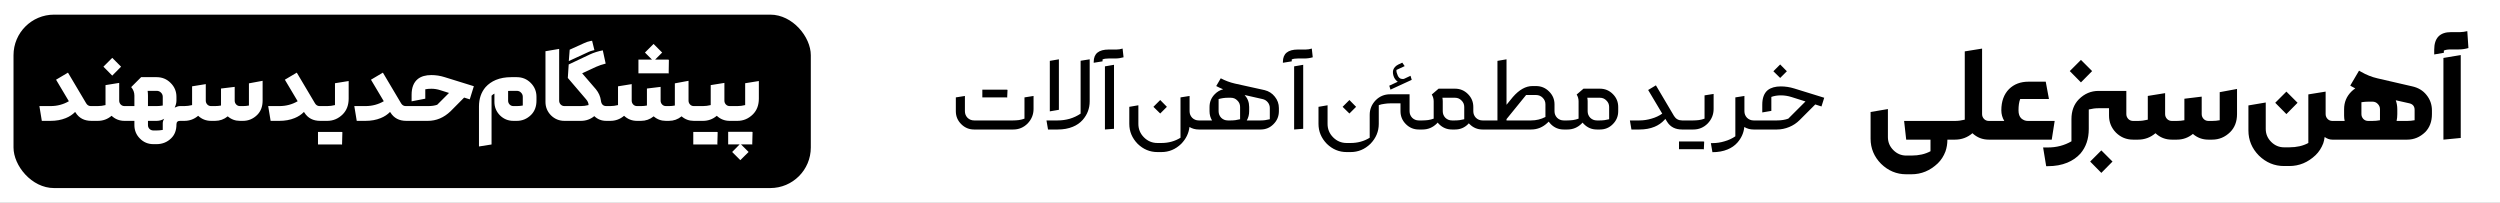
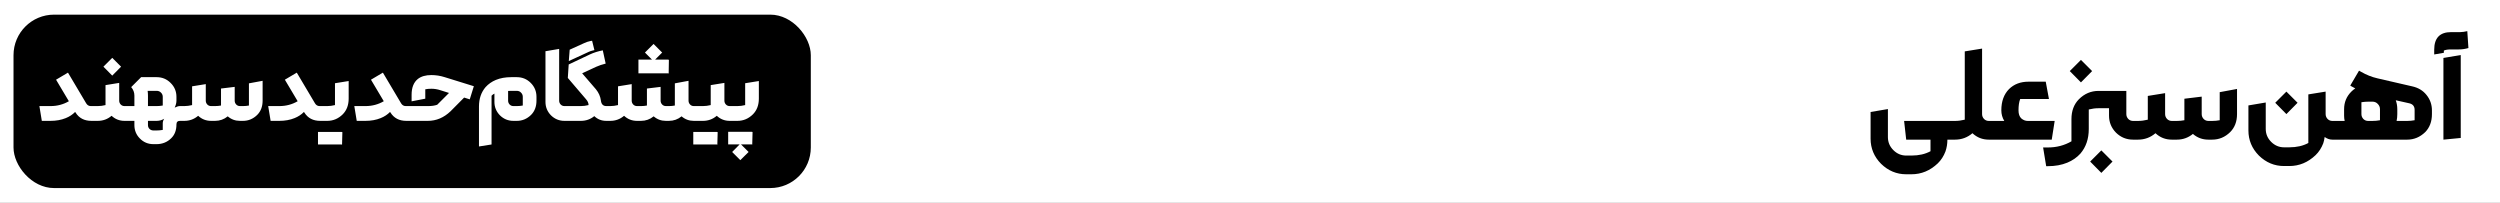
<svg xmlns="http://www.w3.org/2000/svg" width="1110" height="90" viewBox="0 0 1110 90" fill="none">
  <rect x="0" y="0" width="1110" height="90" fill="#808080" stroke="none" />
  <g clip-path="url(#clip0_1_307)">
    <rect width="1110" height="90" fill="white" />
    <path d="M864.642 62C864.642 63.86 864.353 65.617 863.774 67.27C862.989 69.337 861.852 71.093 860.364 72.54C856.975 75.764 853.089 77.376 848.708 77.376H846.352C842.095 77.376 838.375 75.826 835.192 72.726C832.092 69.585 830.542 65.865 830.542 61.566V49.724L838.23 48.422V60.884C838.23 63.116 839.036 65.038 840.648 66.65C842.26 68.262 844.161 69.068 846.352 69.068H848.708C851.973 69.068 854.784 68.427 857.14 67.146V62H846.352L845.422 53.692H865.634L867.06 54.436V61.194L865.634 62H864.642ZM884.136 53.692L885.562 54.436V61.194L884.136 62H883.02C880.209 62 877.791 61.049 875.766 59.148C873.534 61.049 870.951 62 868.016 62H865.66L864.234 61.194V54.436L865.66 53.692H868.016C869.421 53.692 870.868 53.506 872.356 53.134V22.816L880.044 21.576V50.654C880.044 51.481 880.333 52.204 880.912 52.824C881.491 53.403 882.193 53.692 883.02 53.692H884.136ZM884.127 62L882.701 61.194V54.436L884.127 53.692H889.893C889.025 52.245 888.591 50.675 888.591 48.98C888.591 45.012 889.728 41.871 892.001 39.556C894.233 37.365 897.106 36.27 900.619 36.27H908.307L909.733 43.958H896.961C896.465 45.239 896.217 46.913 896.217 48.98C896.217 50.592 896.63 51.791 897.457 52.576C898.325 53.32 899.276 53.692 900.309 53.692H912.275L910.973 62H884.127ZM927.414 57.288C927.414 61.669 926.174 65.307 923.694 68.2C922.123 69.936 920.18 71.279 917.866 72.23C915.344 73.263 912.492 73.78 909.31 73.78H908.504L907.14 65.472H909.31C913.112 65.472 916.584 64.563 919.726 62.744V52.886C919.726 49.249 920.821 46.314 923.012 44.082C925.492 41.602 928.406 40.362 931.754 40.362H944.092V50.654C944.092 51.481 944.381 52.204 944.96 52.824C945.538 53.403 946.241 53.692 947.068 53.692H948.184L949.61 54.436V61.194L948.184 62H947.068C944.133 62 941.612 60.967 939.504 58.9C937.437 56.792 936.404 54.271 936.404 51.336V48.05H931.754C930.348 48.05 928.902 48.236 927.414 48.608V57.288ZM932.994 66.774L937.954 71.734L932.994 76.756L928.034 71.734L932.994 66.774ZM923.942 26.598L928.902 31.558L923.942 36.58L918.982 31.558L923.942 26.598ZM948.166 62L946.74 61.194V54.436L948.166 53.692H949.282C950.688 53.692 952.134 53.506 953.622 53.134V42.594L961.31 41.354V50.654C961.31 51.481 961.6 52.204 962.178 52.824C962.757 53.403 963.46 53.692 964.286 53.692H966.518C967.676 53.692 968.792 53.589 969.866 53.382V43.834L977.554 42.904V50.654C977.554 51.481 977.844 52.204 978.422 52.824C979.001 53.403 979.704 53.692 980.53 53.692H982.204C983.362 53.692 984.478 53.589 985.552 53.382V40.92L993.24 39.494V50.654C993.24 53.961 992.228 56.627 990.202 58.652C987.929 60.884 985.263 62 982.204 62H980.53C977.885 62 975.591 61.153 973.648 59.458C971.582 61.153 969.205 62 966.518 62H964.286C961.476 62 959.058 61.049 957.032 59.148C954.8 61.049 952.217 62 949.282 62H948.166ZM1036.68 53.692L1038.1 54.436V61.194L1036.68 62H1035.56C1034.36 62 1033.22 61.607 1032.15 60.822C1031.98 61.979 1031.78 62.909 1031.53 63.612C1030.74 65.679 1029.61 67.435 1028.12 68.882C1024.73 72.106 1020.85 73.718 1016.46 73.718H1014.11C1009.85 73.718 1006.13 72.168 1002.95 69.068C999.848 65.927 998.298 62.207 998.298 57.908V46.81L1005.99 45.508V57.226C1005.99 59.458 1006.79 61.38 1008.4 62.992C1010.02 64.604 1011.92 65.41 1014.11 65.41H1016.46C1019.73 65.41 1022.54 64.769 1024.9 63.488V41.912L1032.58 40.672V50.654C1032.58 51.481 1032.87 52.204 1033.45 52.824C1034.03 53.403 1034.73 53.692 1035.56 53.692H1036.68ZM1015.16 40.672L1020.12 45.632L1015.16 50.654L1010.2 45.632L1015.16 40.672ZM1053.36 53.692C1054.52 53.692 1055.64 53.589 1056.71 53.382V48.484C1056.71 47.575 1056.38 46.789 1055.72 46.128C1055.1 45.467 1054.31 45.136 1053.36 45.136H1051.69C1050.66 45.136 1049.58 45.219 1048.47 45.384V50.654C1048.47 51.481 1048.76 52.204 1049.33 52.824C1049.91 53.403 1050.62 53.692 1051.44 53.692H1053.36ZM1063.72 44.516C1064.17 45.756 1064.4 47.079 1064.4 48.484V50.654C1064.4 51.729 1064.3 52.741 1064.09 53.692H1068.8C1069.88 53.692 1070.97 53.589 1072.09 53.382V48.794C1072.09 47.223 1071.32 46.252 1069.79 45.88L1063.72 44.516ZM1041.03 53.692C1040.86 52.948 1040.78 52.163 1040.78 51.336V48.484C1040.78 45.425 1041.85 42.821 1044 40.672C1044.54 40.135 1045.12 39.659 1045.74 39.246C1045.24 38.998 1044.75 38.729 1044.25 38.44L1043.51 38.006L1047.41 31.372L1048.28 31.868C1050.64 33.232 1053.07 34.203 1055.6 34.782L1070.91 38.316C1073.64 38.895 1075.79 40.176 1077.36 42.16C1078.97 44.144 1079.78 46.438 1079.78 49.042V50.654C1079.78 53.961 1078.78 56.627 1076.8 58.652C1074.49 60.884 1071.82 62 1068.8 62H1036.69L1035.26 61.194V54.436L1036.69 53.692H1041.03ZM1084.88 25.73L1092.57 24.428V61.256L1084.88 62V25.73ZM1088.29 21.948C1086.88 21.948 1085.81 22.113 1085.07 22.444V23.436L1080.79 24.18V22.072C1080.79 16.864 1083.29 14.26 1088.29 14.26H1092.32C1092.86 14.26 1093.37 14.219 1093.87 14.136C1094.41 14.053 1094.94 13.95 1095.48 13.826L1095.98 21.328C1094.57 21.741 1093.15 21.948 1091.7 21.948H1088.29Z" fill="black" />
-     <path d="M449.885 53.472C450.627 53.472 451.457 53.419 452.376 53.313C453.295 53.172 454.125 52.96 454.867 52.677V43.243L458.895 42.607V48.384C458.895 50.857 458.012 53.013 456.245 54.85C454.478 56.617 452.358 57.5 449.885 57.5H432.501C430.275 57.5 428.367 56.705 426.777 55.115C425.187 53.525 424.392 51.617 424.392 49.391V43.243L428.42 42.607V49.391C428.42 50.522 428.809 51.493 429.586 52.306C430.399 53.083 431.37 53.472 432.501 53.472H449.885ZM446.917 43.243H436.158V39.798H446.917C447.023 39.798 447.164 39.833 447.341 39.904L447.182 43.349L446.917 43.243ZM466.119 27.025L470.147 26.336V48.755L466.119 49.444V27.025ZM465.324 57.5L464.635 53.472H469.617C471.454 53.472 473.238 53.225 474.97 52.73C476.736 52.2 478.344 51.44 479.793 50.451V26.972L483.821 26.336V44.992C483.821 48.137 482.778 50.893 480.694 53.26C479.528 54.567 478.079 55.574 476.348 56.281C474.404 57.094 472.161 57.5 469.617 57.5H465.324ZM494.618 57.182L490.59 57.5V29.463L494.618 28.774V57.182ZM492.286 25.965C491.085 25.965 490.166 26.106 489.53 26.389V27.237L485.608 27.873V27.449C485.608 23.81 487.834 21.99 492.286 21.99H495.731C496.191 21.99 496.632 21.955 497.056 21.884C497.516 21.813 497.975 21.707 498.434 21.566L498.858 25.435C497.657 25.788 496.438 25.965 495.201 25.965H492.286ZM532.943 53.472L534.162 54.161V56.811L532.943 57.5H532.254C530.734 57.5 529.356 57.129 528.12 56.387C527.802 59.178 526.583 61.669 524.463 63.86C521.954 66.298 519.021 67.517 515.665 67.517H513.916C510.559 67.517 507.626 66.298 505.118 63.86C502.644 61.316 501.408 58.366 501.408 55.009V47.43L505.436 46.741V55.009C505.436 57.341 506.266 59.337 507.927 60.998C509.587 62.659 511.584 63.489 513.916 63.489H515.665C518.809 63.489 521.636 62.712 524.145 61.157V43.243L528.173 42.607V49.391C528.173 50.522 528.561 51.493 529.339 52.306C530.151 53.083 531.123 53.472 532.254 53.472H532.943ZM515.135 44.409L518.103 47.43L515.135 50.398L512.114 47.43L515.135 44.409ZM546.52 53.472C547.898 53.472 549.258 53.295 550.601 52.942V47.483C550.601 46.352 550.195 45.398 549.382 44.621C548.605 43.808 547.651 43.402 546.52 43.402H545.142C543.799 43.402 542.439 43.596 541.061 43.985V49.391C541.061 50.522 541.45 51.493 542.227 52.306C543.04 53.083 544.011 53.472 545.142 53.472H546.52ZM552.615 42.183C553.958 43.667 554.629 45.434 554.629 47.483V49.391C554.629 50.91 554.276 52.271 553.569 53.472H559.717C561.095 53.472 562.455 53.295 563.798 52.942V47.96C563.798 47.006 563.498 46.158 562.897 45.416C562.296 44.674 561.519 44.197 560.565 43.985L552.615 42.183ZM538.146 53.472C537.404 52.271 537.033 50.91 537.033 49.391V47.483C537.033 45.257 537.828 43.349 539.418 41.759C540.478 40.699 541.697 39.992 543.075 39.639C542.015 39.215 540.99 38.738 540.001 38.208L542.015 34.763C544.029 35.823 546.114 36.6 548.269 37.095L561.466 40.01C563.339 40.469 564.858 41.441 566.024 42.925C567.225 44.409 567.826 46.087 567.826 47.96V49.391C567.826 51.617 567.031 53.525 565.441 55.115C563.886 56.705 561.978 57.5 559.717 57.5H532.952L531.733 56.811V54.161L532.952 53.472H538.146ZM578.621 57.182L574.593 57.5V29.463L578.621 28.774V57.182ZM576.289 25.965C575.088 25.965 574.169 26.106 573.533 26.389V27.237L569.611 27.873V27.449C569.611 23.81 571.837 21.99 576.289 21.99H579.734C580.194 21.99 580.635 21.955 581.059 21.884C581.519 21.813 581.978 21.707 582.437 21.566L582.861 25.435C581.66 25.788 580.441 25.965 579.204 25.965H576.289ZM599.138 44.409L602.106 47.43L599.138 50.398L596.117 47.43L599.138 44.409ZM630.62 53.472L631.839 54.161V56.811L630.62 57.5H629.931C627.705 57.5 625.797 56.705 624.207 55.115C622.617 53.525 621.822 51.617 621.822 49.391V45.893H617.158C616.416 45.893 615.585 45.964 614.667 46.105C613.748 46.211 612.918 46.405 612.176 46.688V55.009C612.176 58.366 610.939 61.316 608.466 63.86C605.957 66.298 603.024 67.517 599.668 67.517H597.919C594.562 67.517 591.629 66.298 589.121 63.86C586.647 61.316 585.411 58.366 585.411 55.009V47.43L589.439 46.741V55.009C589.439 57.341 590.269 59.337 591.93 60.998C593.59 62.659 595.587 63.489 597.919 63.489H599.668C602.812 63.489 605.639 62.712 608.148 61.157V50.981C608.148 48.508 609.031 46.352 610.798 44.515C612.564 42.748 614.684 41.865 617.158 41.865H625.85V49.391C625.85 50.522 626.238 51.493 627.016 52.306C627.828 53.083 628.8 53.472 629.931 53.472H630.62ZM626.804 35.452L617.37 39.798L616.84 38.049L620.603 36.3C620.355 36.123 620.126 35.929 619.914 35.717C619.525 35.328 619.207 34.869 618.96 34.339C618.712 33.774 618.553 33.208 618.483 32.643C618.412 32.078 618.447 31.548 618.589 31.053C618.765 30.558 619.03 30.117 619.384 29.728C619.772 29.304 620.249 28.951 620.815 28.668L622.617 27.82L623.677 29.357L620.02 31.053C619.984 31.406 620.02 31.795 620.126 32.219C620.232 32.643 620.391 33.085 620.603 33.544C620.779 33.933 620.991 34.251 621.239 34.498C621.486 34.71 621.751 34.869 622.034 34.975C622.316 35.046 622.599 35.081 622.882 35.081C623.129 35.081 623.359 35.028 623.571 34.922L626.274 33.65L626.804 35.452ZM650.123 47.483C650.123 46.352 649.717 45.398 648.904 44.621C648.127 43.808 647.173 43.402 646.042 43.402H640.424C640.53 43.932 640.583 44.48 640.583 45.045V49.391C640.583 50.522 640.972 51.493 641.749 52.306C642.562 53.083 643.533 53.472 644.664 53.472H646.042C647.42 53.472 648.78 53.295 650.123 52.942V47.483ZM658.921 53.472L660.14 54.161V56.811L658.921 57.5H658.232C656.006 57.5 654.098 56.705 652.508 55.115L652.137 54.744C652.066 54.85 651.96 54.974 651.819 55.115C650.229 56.705 648.303 57.5 646.042 57.5H644.664C642.438 57.5 640.53 56.705 638.94 55.115C638.728 54.903 638.516 54.673 638.304 54.426C638.198 54.567 638.074 54.709 637.933 54.85C636.166 56.617 634.046 57.5 631.573 57.5H630.619L629.4 56.811V54.161L630.619 53.472H631.573C632.315 53.472 633.145 53.419 634.064 53.313C634.983 53.172 635.813 52.96 636.555 52.677V44.992C636.555 43.897 636.272 42.89 635.707 41.971L638.728 39.374H646.042C648.268 39.374 650.176 40.169 651.766 41.759C653.356 43.349 654.151 45.257 654.151 47.483V49.391C654.151 50.522 654.54 51.493 655.317 52.306C656.13 53.083 657.101 53.472 658.232 53.472H658.921ZM668.895 52.889V53.472H679.813C682.074 53.472 684.194 52.96 686.173 51.935V46.317C686.173 45.186 685.766 44.215 684.954 43.402C684.141 42.589 683.152 42.183 681.986 42.183H677.587L668.895 52.889ZM658.931 57.5L657.712 56.811V54.161L658.931 53.472H664.867V27.025L668.895 26.336V46.529L671.704 43.084C674.53 39.833 677.428 38.208 680.396 38.208H681.986C684.247 38.208 686.173 39.003 687.763 40.593C689.388 42.183 690.201 44.091 690.201 46.317V49.391C690.201 50.522 690.589 51.493 691.367 52.306C692.179 53.083 693.151 53.472 694.282 53.472H694.971L696.19 54.161V56.811L694.971 57.5H694.282C692.056 57.5 690.148 56.705 688.558 55.115C688.204 54.762 687.886 54.391 687.604 54.002L687.127 54.479C685.042 56.493 682.604 57.5 679.813 57.5H658.931ZM704.918 49.391C704.918 50.522 705.307 51.493 706.084 52.306C706.897 53.083 707.868 53.472 708.999 53.472H710.377C711.755 53.472 713.115 53.295 714.458 52.942V47.483C714.458 46.352 714.052 45.398 713.239 44.621C712.462 43.808 711.508 43.402 710.377 43.402H704.759C704.865 43.932 704.918 44.48 704.918 45.045V49.391ZM694.954 57.5L693.735 56.811V54.161L694.954 53.472H695.908C696.65 53.472 697.48 53.419 698.399 53.313C699.318 53.172 700.148 52.96 700.89 52.677V44.992C700.89 43.897 700.607 42.89 700.042 41.971L703.063 39.374H710.377C712.603 39.374 714.511 40.169 716.101 41.759C717.691 43.349 718.486 45.257 718.486 47.483V49.391C718.486 51.617 717.691 53.525 716.101 55.115C714.546 56.705 712.638 57.5 710.377 57.5H708.999C706.773 57.5 704.865 56.705 703.275 55.115C703.063 54.903 702.851 54.673 702.639 54.426C702.533 54.567 702.409 54.709 702.268 54.85C700.501 56.617 698.381 57.5 695.908 57.5H694.954ZM747.414 53.472L748.633 54.161V56.811L747.414 57.5H746.831C743.863 57.5 741.672 56.387 740.259 54.161L739.411 52.783L738.987 53.26C737.786 54.567 736.337 55.574 734.641 56.281C732.662 57.094 730.419 57.5 727.91 57.5H724.359L723.67 53.472H727.91C729.712 53.472 731.496 53.207 733.263 52.677C735.03 52.182 736.62 51.44 738.033 50.451L731.779 39.957L735.224 37.89L743.28 51.511C744.093 52.818 745.276 53.472 746.831 53.472H747.414ZM756.235 66.245H745.476V62.8H756.235C756.341 62.8 756.482 62.835 756.659 62.906L756.5 66.351L756.235 66.245ZM747.437 57.5L746.218 56.811V54.161L747.437 53.472H751.836C752.578 53.472 753.408 53.419 754.327 53.313C755.245 53.172 756.076 52.96 756.818 52.677V42.342L760.846 41.706V48.384C760.846 50.857 759.962 53.013 758.196 54.85C756.429 56.617 754.309 57.5 751.836 57.5H747.437ZM779.29 53.472L780.509 54.161V56.811L779.29 57.5H778.601C777.081 57.5 775.703 57.129 774.467 56.387C774.219 58.966 773.195 61.281 771.393 63.33C770.227 64.637 768.778 65.644 767.047 66.351C765.103 67.164 762.86 67.57 760.316 67.57L759.627 63.542H760.316C762.153 63.542 763.937 63.277 765.669 62.747C767.435 62.252 769.043 61.51 770.492 60.521V43.243L774.52 42.607V49.391C774.52 50.522 774.908 51.493 775.686 52.306C776.498 53.083 777.47 53.472 778.601 53.472H779.29ZM779.268 57.5L778.049 56.811V54.161L779.268 53.472H788.967C790.875 53.472 792.553 53.207 794.002 52.677L801.634 45.045L795.433 43.084C793.878 42.589 792.288 42.342 790.663 42.342C789.143 42.342 787.748 42.572 786.476 43.031V49.232L782.448 49.921V46.476C782.448 43.508 783.26 41.353 784.886 40.01C786.299 38.915 788.225 38.367 790.663 38.367C792.677 38.367 794.655 38.667 796.599 39.268L809.955 43.402L808.736 47.271L805.98 46.37L799.037 53.313C797.694 54.656 796.157 55.68 794.426 56.387C792.624 57.129 790.804 57.5 788.967 57.5H779.268ZM790.398 28.615L793.366 31.636L790.398 34.604L787.377 31.636L790.398 28.615Z" fill="black" />
    <rect x="6" y="6.5" width="354" height="77" rx="18" fill="black" />
    <path d="M41.157 47.098L42.284 47.686V53.027L41.157 53.664H40.569C37.433 53.664 35.097 52.439 33.562 49.989L33.366 49.695C32.223 50.871 30.834 51.785 29.201 52.439C27.208 53.255 24.954 53.664 22.439 53.664H18.568L17.49 47.098H22.439C25.412 47.098 28.123 46.379 30.573 44.942L24.889 35.387L30.181 32.251L38.266 45.873C38.756 46.689 39.442 47.098 40.324 47.098H41.157ZM56.159 47.098L57.286 47.686V53.027L56.159 53.664H55.277C53.056 53.664 51.145 52.912 49.544 51.41C47.78 52.912 45.738 53.664 43.419 53.664H41.165L40.038 53.027V47.686L41.165 47.098H43.419C44.53 47.098 45.673 46.951 46.849 46.657V37.788L52.925 36.808V44.697C52.925 45.35 53.154 45.922 53.611 46.412C54.068 46.869 54.624 47.098 55.277 47.098H56.159ZM49.838 25.685L53.758 29.605L49.838 33.574L45.918 29.605L49.838 25.685ZM65.698 53.664V55.575C65.698 56.228 65.926 56.783 66.384 57.241C66.874 57.698 67.445 57.927 68.099 57.927H69.569C70.418 57.927 71.316 57.845 72.264 57.682V54.742C72.264 54.056 72.476 53.386 72.901 52.733C71.855 53.353 70.745 53.664 69.569 53.664H65.698ZM72.264 46.853V42.982C72.264 42.263 72.002 41.642 71.48 41.12C70.957 40.597 70.336 40.336 69.618 40.336H65.551C65.649 41.022 65.698 41.724 65.698 42.443V47.098H69.569C70.451 47.098 71.349 47.016 72.264 46.853ZM80.986 47.098L82.113 47.686V53.027L80.986 53.664H79.908C78.862 53.664 78.34 54.203 78.34 55.281C78.34 57.829 77.572 59.854 76.037 61.357C74.305 63.088 72.149 63.97 69.569 64.003H68.148C65.763 64.003 63.754 63.17 62.121 61.504C60.487 59.87 59.671 57.878 59.671 55.526V53.664H56.143L55.016 53.027V47.686L56.143 47.098H59.671V42.443C59.671 41.038 59.197 39.78 58.25 38.67L62.66 34.26H69.569C71.986 34.26 74.044 35.109 75.743 36.808C77.474 38.506 78.34 40.564 78.34 42.982V44.697C78.34 45.644 78.078 46.673 77.556 47.784C78.47 47.326 79.238 47.098 79.859 47.098H80.986ZM80.978 53.664L79.85 53.027V47.686L80.978 47.098H81.859C82.97 47.098 84.114 46.951 85.29 46.657V38.327L91.365 37.347V44.697C91.365 45.35 91.594 45.922 92.052 46.412C92.509 46.869 93.064 47.098 93.718 47.098H95.481C96.396 47.098 97.278 47.016 98.127 46.853V39.307L104.204 38.572V44.697C104.204 45.35 104.432 45.922 104.89 46.412C105.347 46.869 105.902 47.098 106.556 47.098H107.879C108.793 47.098 109.675 47.016 110.525 46.853V37.004L116.601 35.877V44.697C116.601 47.31 115.8 49.417 114.2 51.018C112.403 52.782 110.296 53.664 107.879 53.664H106.556C104.465 53.664 102.652 52.994 101.117 51.655C99.483 52.994 97.605 53.664 95.481 53.664H93.718C91.496 53.664 89.585 52.912 87.984 51.41C86.221 52.912 84.179 53.664 81.859 53.664H80.978ZM142.746 47.098L143.873 47.686V53.027L142.746 53.664H142.158C139.022 53.664 136.686 52.439 135.151 49.989L134.955 49.695C133.812 50.871 132.423 51.785 130.79 52.439C128.797 53.255 126.543 53.664 124.028 53.664H120.157L119.079 47.098H124.028C127.001 47.098 129.712 46.379 132.162 44.942L126.478 35.387L131.77 32.251L139.855 45.873C140.345 46.689 141.031 47.098 141.913 47.098H142.746ZM151.623 64.15H141.186V58.564H151.623C151.721 58.564 151.852 58.596 152.015 58.662L151.868 64.248L151.623 64.15ZM142.754 53.664L141.627 53.027V47.686L142.754 47.098H145.302C146.413 47.098 147.556 46.951 148.732 46.657V36.955L154.808 35.975V43.766C154.808 46.64 153.942 48.96 152.211 50.724C150.251 52.684 147.948 53.664 145.302 53.664H142.754ZM180.979 47.098L182.106 47.686V53.027L180.979 53.664H180.391C177.255 53.664 174.92 52.439 173.384 49.989L173.188 49.695C172.045 50.871 170.657 51.785 169.023 52.439C167.031 53.255 164.777 53.664 162.261 53.664H158.39L157.312 47.098H162.261C165.234 47.098 167.945 46.379 170.395 44.942L164.711 35.387L170.003 32.251L178.088 45.873C178.578 46.689 179.264 47.098 180.146 47.098H180.979ZM180.987 53.664L179.86 53.027V47.686L180.987 47.098H190.199C191.702 47.098 193.009 46.902 194.119 46.51L199.362 41.267L195.491 40.042C194.185 39.617 192.862 39.405 191.522 39.405C190.51 39.405 189.611 39.486 188.827 39.65V43.815L182.751 44.991V42.051C182.751 38.882 183.682 36.546 185.544 35.044C187.014 33.9 189.007 33.329 191.522 33.329C193.515 33.329 195.491 33.639 197.451 34.26L210.387 38.278L208.574 44.109L206.075 43.325L200.048 49.401C197.076 52.243 193.711 53.664 189.954 53.664H180.987ZM225.6 40.385V44.697C225.6 45.35 225.829 45.922 226.286 46.412C226.744 46.869 227.299 47.098 227.952 47.098H229.471C230.386 47.098 231.268 47.016 232.117 46.853V42.982C232.117 42.263 231.856 41.642 231.333 41.12C230.843 40.597 230.223 40.336 229.471 40.336H226.972C226.515 40.336 226.058 40.352 225.6 40.385ZM229.471 34.26C231.889 34.26 233.947 35.109 235.645 36.808C237.344 38.506 238.193 40.564 238.193 42.982V44.697C238.193 47.31 237.393 49.417 235.792 51.018C233.996 52.782 231.889 53.664 229.471 53.664H227.952C225.633 53.664 223.64 52.847 221.974 51.214C220.341 49.548 219.524 47.555 219.524 45.236V41.561C219.1 41.757 218.675 42.067 218.25 42.492V64.15L212.664 65.032V47.294C212.664 43.831 213.644 40.956 215.604 38.67C216.846 37.298 218.365 36.236 220.161 35.485C222.154 34.668 224.424 34.26 226.972 34.26H229.471ZM251.499 47.098L252.626 47.686V53.027L251.499 53.664H250.617C248.297 53.664 246.305 52.847 244.639 51.214C243.005 49.548 242.189 47.555 242.189 45.236V22.745L248.265 21.716V44.697C248.265 45.35 248.493 45.922 248.951 46.412C249.408 46.869 249.963 47.098 250.617 47.098H251.499ZM251.521 53.664L250.394 53.027V47.686L251.521 47.098H257.891C259.001 47.098 260.145 46.951 261.321 46.657C261.321 45.775 260.945 44.909 260.194 44.06L252.109 34.603L252.501 28.625L261.909 24.166C263.673 23.349 265.584 22.745 267.642 22.353L268.916 28.233C267.348 28.625 265.943 29.098 264.702 29.654L258.479 32.545L264.604 39.65C265.845 41.185 266.58 42.867 266.809 44.697C267.005 46.297 267.805 47.098 269.21 47.098H270.092L271.219 47.686V53.027L270.092 53.664H269.21C267.086 53.664 265.306 52.961 263.869 51.557C262.17 52.961 260.177 53.664 257.891 53.664H251.521ZM259.312 19.168C260.292 18.71 261.206 18.4 262.056 18.237L262.889 18.09L263.918 22.255L263.085 22.451C262.497 22.581 261.925 22.777 261.37 23.039L252.55 27.106L252.942 22.059L259.312 19.168ZM296.596 32.545H283.464V26.469H296.596C296.727 26.469 296.857 26.501 296.988 26.567L296.89 32.643L296.596 32.545ZM290.177 19.511L293.999 23.333L290.177 27.155L286.355 23.333L290.177 19.511ZM308.944 47.098L310.071 47.686V53.027L308.944 53.664H308.062C305.971 53.664 304.158 52.994 302.623 51.655C300.99 52.994 299.111 53.664 296.988 53.664H295.665C293.574 53.664 291.761 52.994 290.226 51.655C288.593 52.994 286.714 53.664 284.591 53.664H282.827C280.606 53.664 278.695 52.912 277.094 51.41C275.33 52.912 273.288 53.664 270.969 53.664H270.087L268.96 53.027V47.686L270.087 47.098H270.969C272.08 47.098 273.223 46.951 274.399 46.657V38.327L280.475 37.347V44.697C280.475 45.35 280.704 45.922 281.161 46.412C281.618 46.869 282.174 47.098 282.827 47.098H284.591C285.506 47.098 286.388 47.016 287.237 46.853V39.307L293.313 38.572V44.697C293.313 45.35 293.542 45.922 293.999 46.412C294.456 46.869 295.012 47.098 295.665 47.098H296.988C297.903 47.098 298.785 47.016 299.634 46.853V37.004L305.71 35.877V44.697C305.71 45.35 305.939 45.922 306.396 46.412C306.853 46.869 307.409 47.098 308.062 47.098H308.944ZM324.867 47.098L325.994 47.686V53.027L324.867 53.664H323.985C321.764 53.664 319.853 52.912 318.252 51.41C316.488 52.912 314.447 53.664 312.127 53.664H308.942L307.815 53.027V47.686L308.942 47.098H312.127C313.238 47.098 314.381 46.951 315.557 46.657V37.788L321.633 36.808V44.697C321.633 45.35 321.862 45.922 322.319 46.412C322.777 46.869 323.332 47.098 323.985 47.098H324.867ZM318.252 64.15H307.815V58.564H318.252C318.35 58.564 318.481 58.596 318.644 58.662L318.497 64.248L318.252 64.15ZM324.877 53.664L323.75 53.027V47.686L324.877 47.098H327.425C328.536 47.098 329.679 46.951 330.855 46.657V36.955L336.931 35.975V43.766C336.931 46.64 336.065 48.96 334.334 50.724C332.374 52.684 330.071 53.664 327.425 53.664H324.877ZM333.746 64.101H323.309V58.515H333.746C333.844 58.515 333.975 58.547 334.138 58.613L333.991 64.199L333.746 64.101ZM325.073 67.482L328.699 63.807L332.374 67.482L328.699 71.108L325.073 67.482Z" fill="white" />
  </g>
  <defs>
    <clipPath id="clip0_1_307">
      <rect width="1110" height="90" fill="white" />
    </clipPath>
  </defs>
</svg>